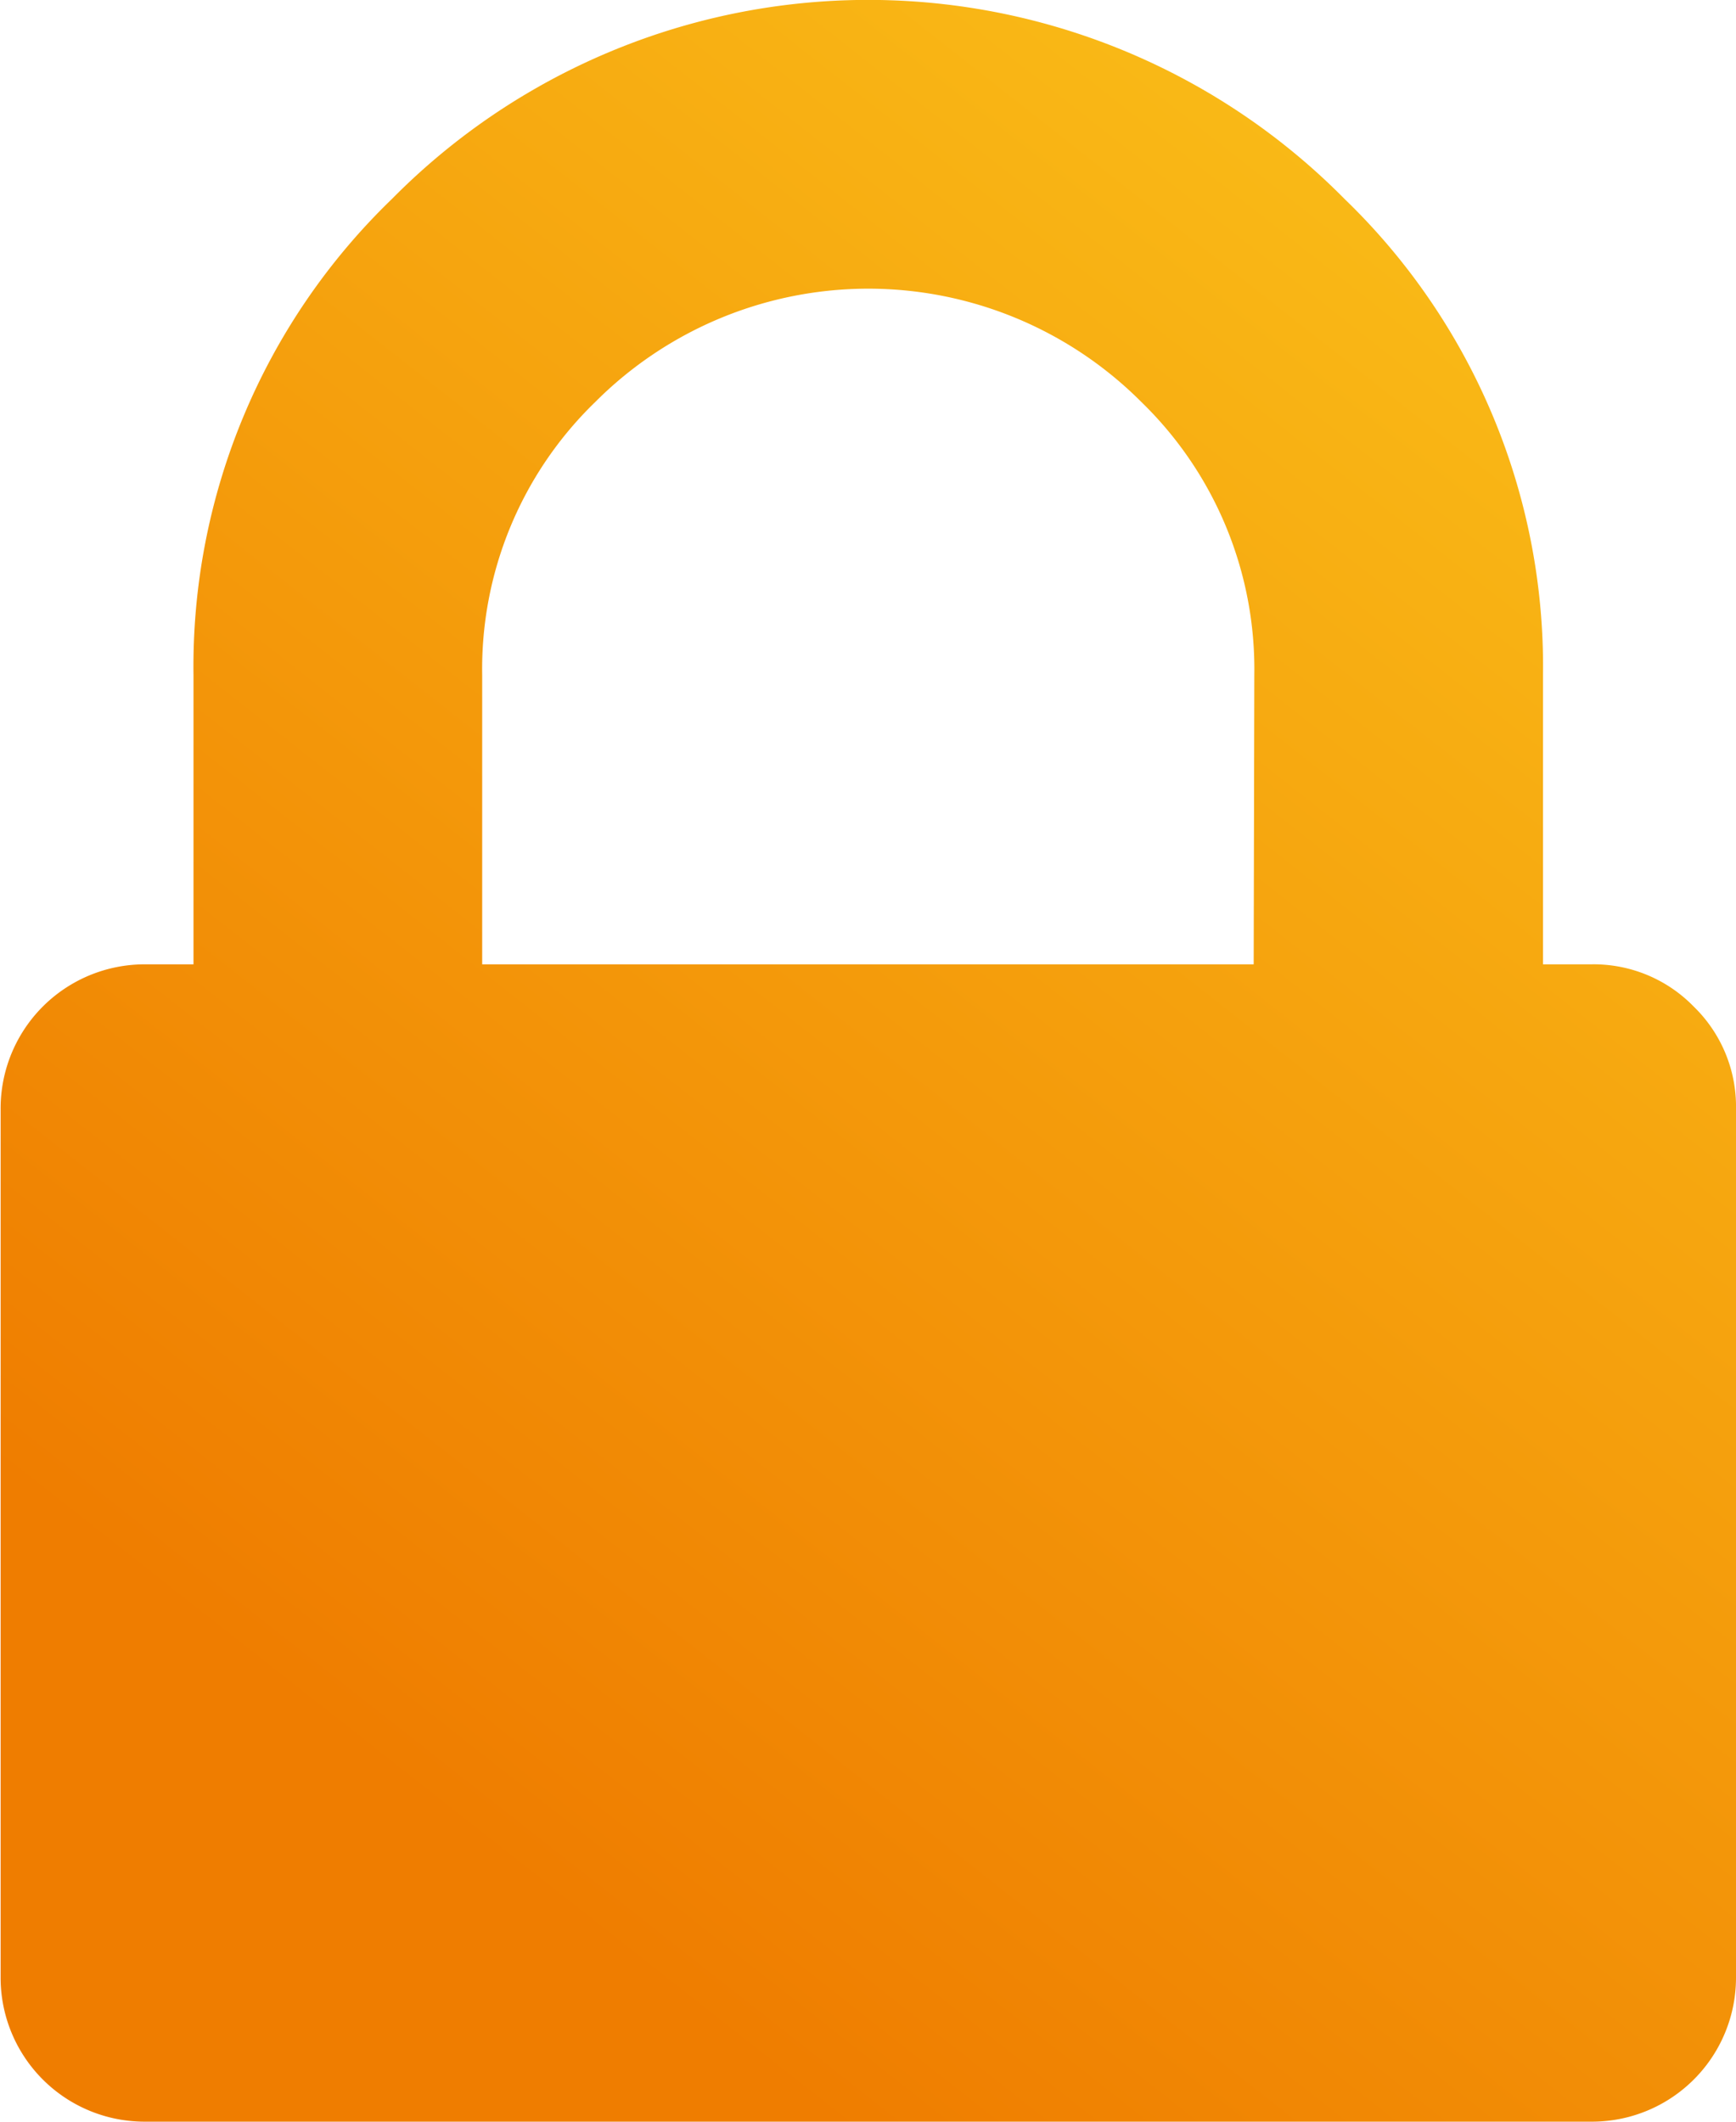
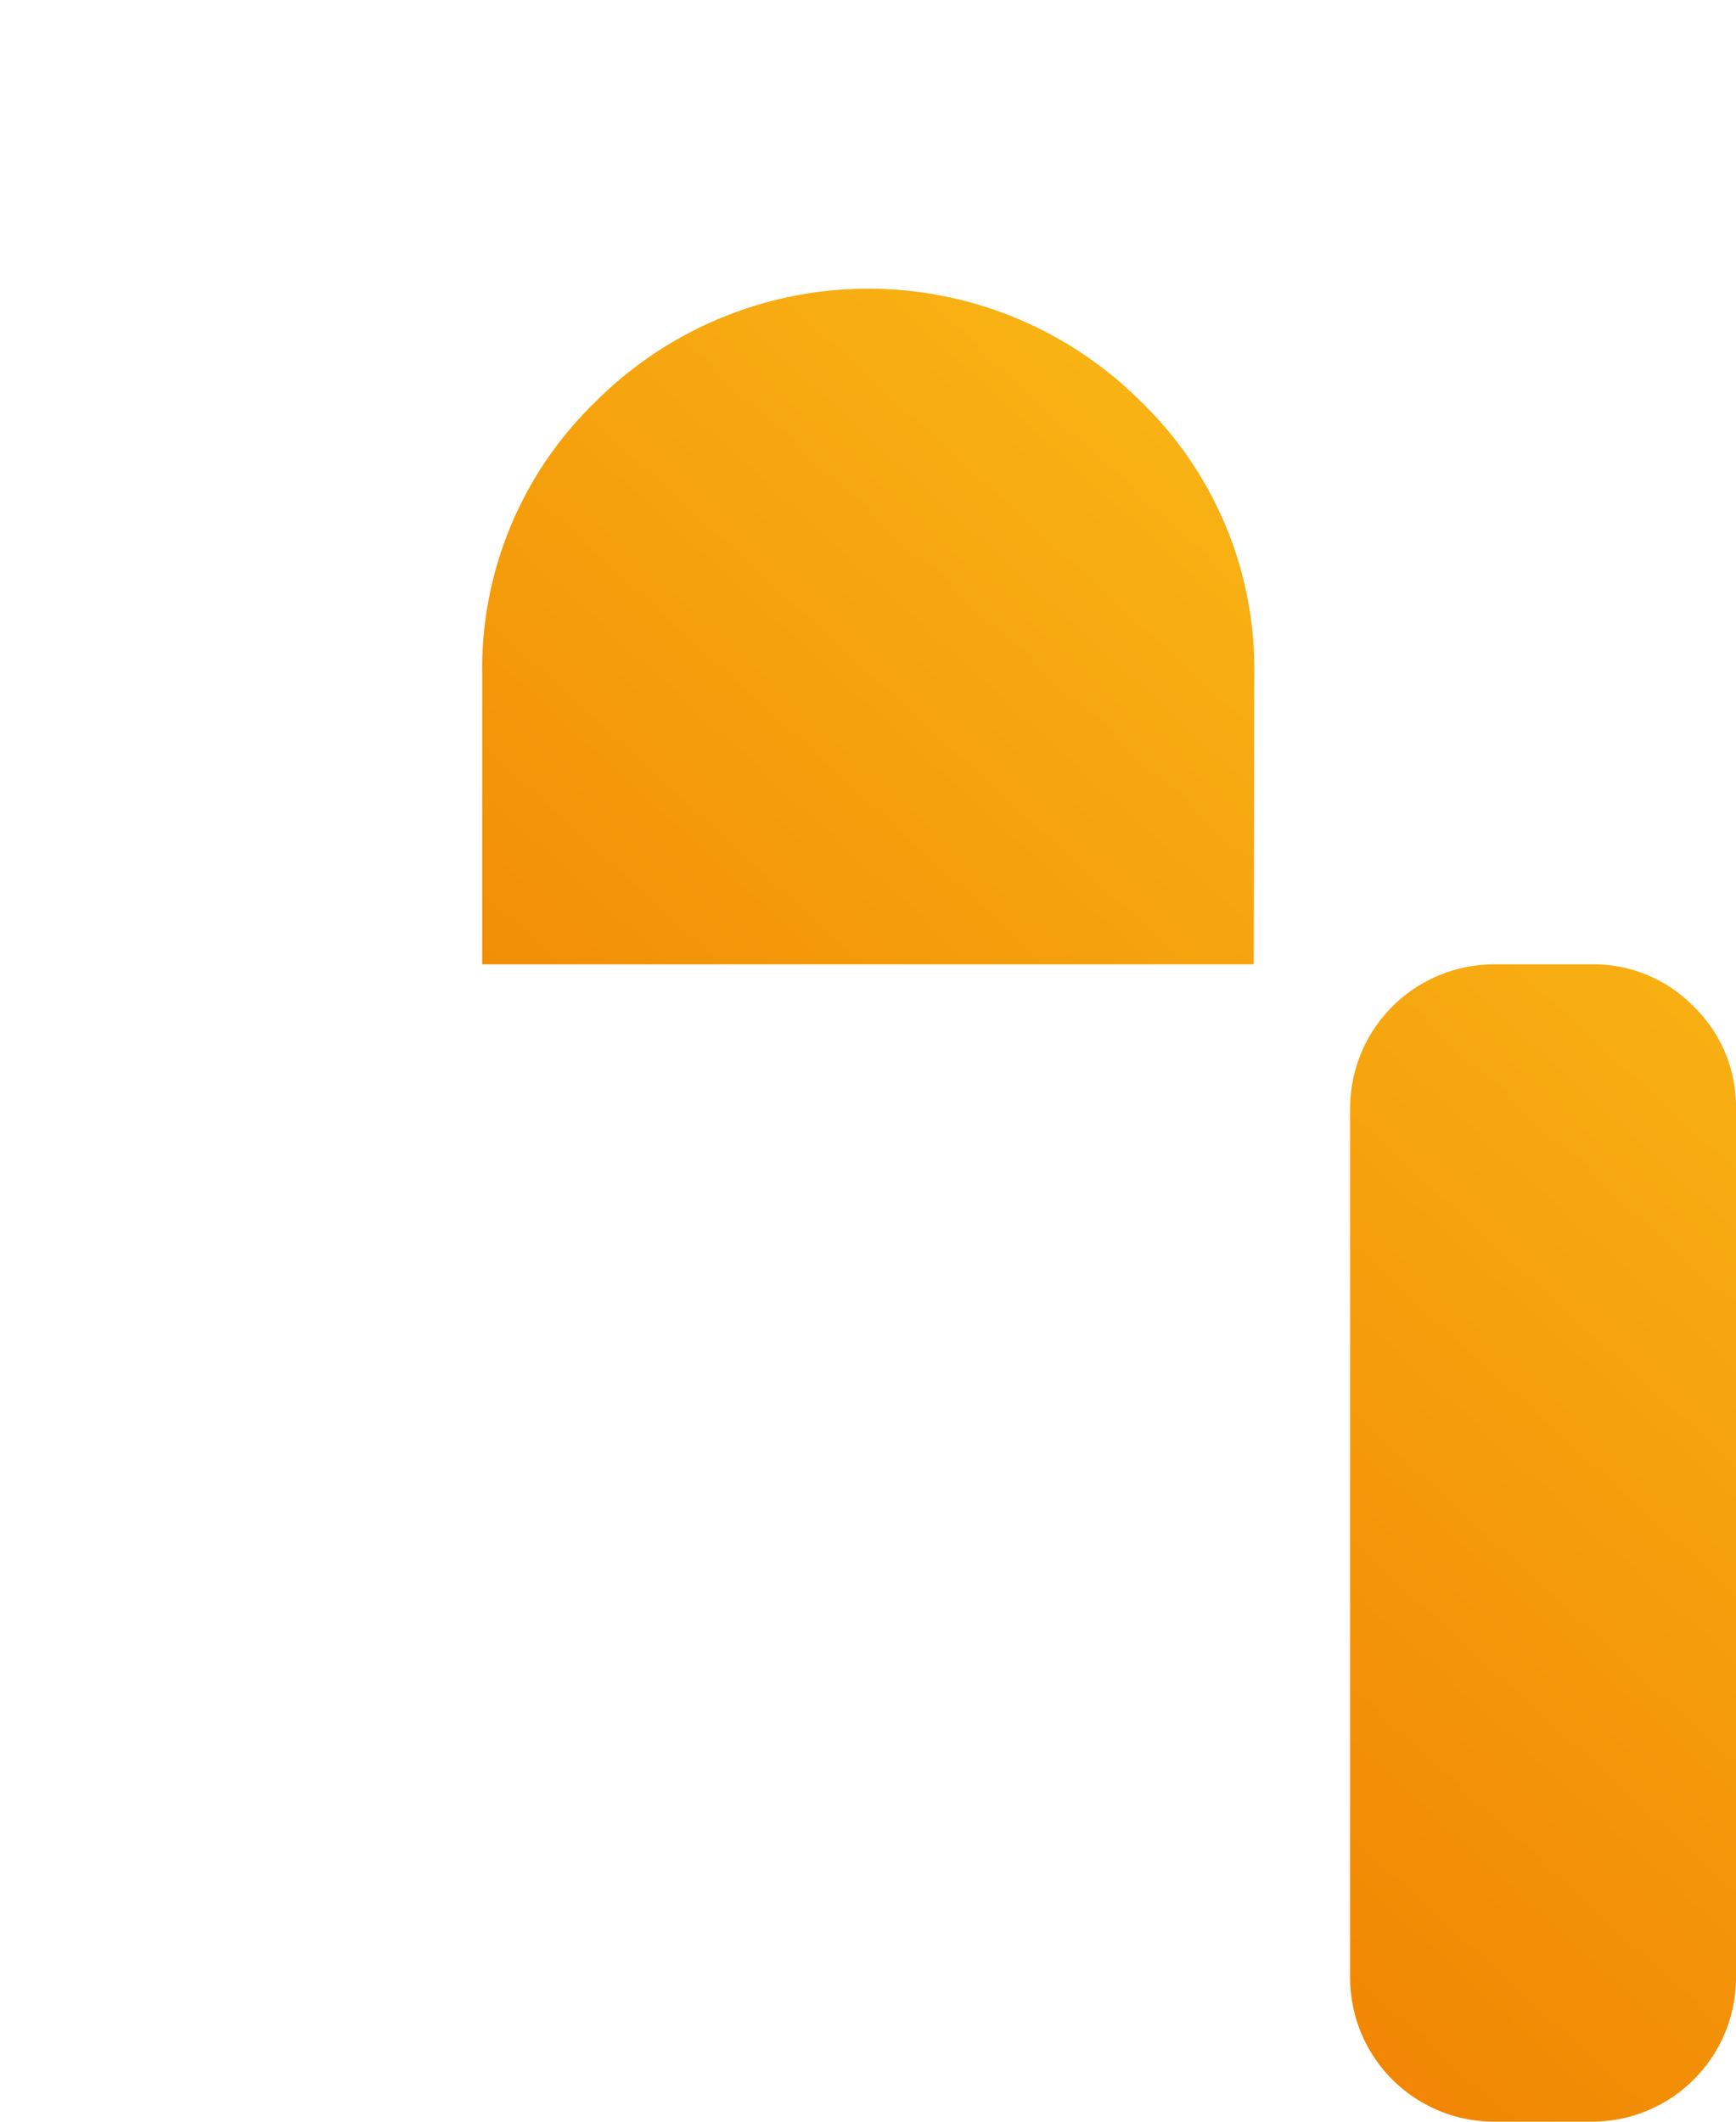
<svg xmlns="http://www.w3.org/2000/svg" width="13.987" height="17.095" viewBox="0 0 13.987 17.095">
  <defs>
    <linearGradient id="linear-gradient" x1="0.196" y1="0.812" x2="0.948" y2="-0.371" gradientUnits="objectBoundingBox">
      <stop offset="0" stop-color="#ef7d00" />
      <stop offset="1" stop-color="#ffd922" />
    </linearGradient>
  </defs>
  <g id="padlock" transform="translate(-36.548)">
-     <path id="Caminho_12" data-name="Caminho 12" d="M50.194,8.11a1.124,1.124,0,0,0-.826-.34H48.98V5.439a5.234,5.234,0,0,0-1.6-3.837,5.393,5.393,0,0,0-7.673,0,5.234,5.234,0,0,0-1.6,3.837V7.77h-.388a1.161,1.161,0,0,0-1.166,1.166v6.993a1.16,1.16,0,0,0,1.166,1.166H49.369a1.16,1.16,0,0,0,1.166-1.166V8.936A1.123,1.123,0,0,0,50.194,8.11Zm-3.545-.34H40.433V5.439a2.994,2.994,0,0,1,.911-2.2,3.107,3.107,0,0,1,4.4,0,3,3,0,0,1,.91,2.2Z" fill="url(#linear-gradient)" />
+     <path id="Caminho_12" data-name="Caminho 12" d="M50.194,8.11a1.124,1.124,0,0,0-.826-.34H48.98V5.439V7.77h-.388a1.161,1.161,0,0,0-1.166,1.166v6.993a1.16,1.16,0,0,0,1.166,1.166H49.369a1.16,1.16,0,0,0,1.166-1.166V8.936A1.123,1.123,0,0,0,50.194,8.11Zm-3.545-.34H40.433V5.439a2.994,2.994,0,0,1,.911-2.2,3.107,3.107,0,0,1,4.4,0,3,3,0,0,1,.91,2.2Z" fill="url(#linear-gradient)" />
  </g>
</svg>